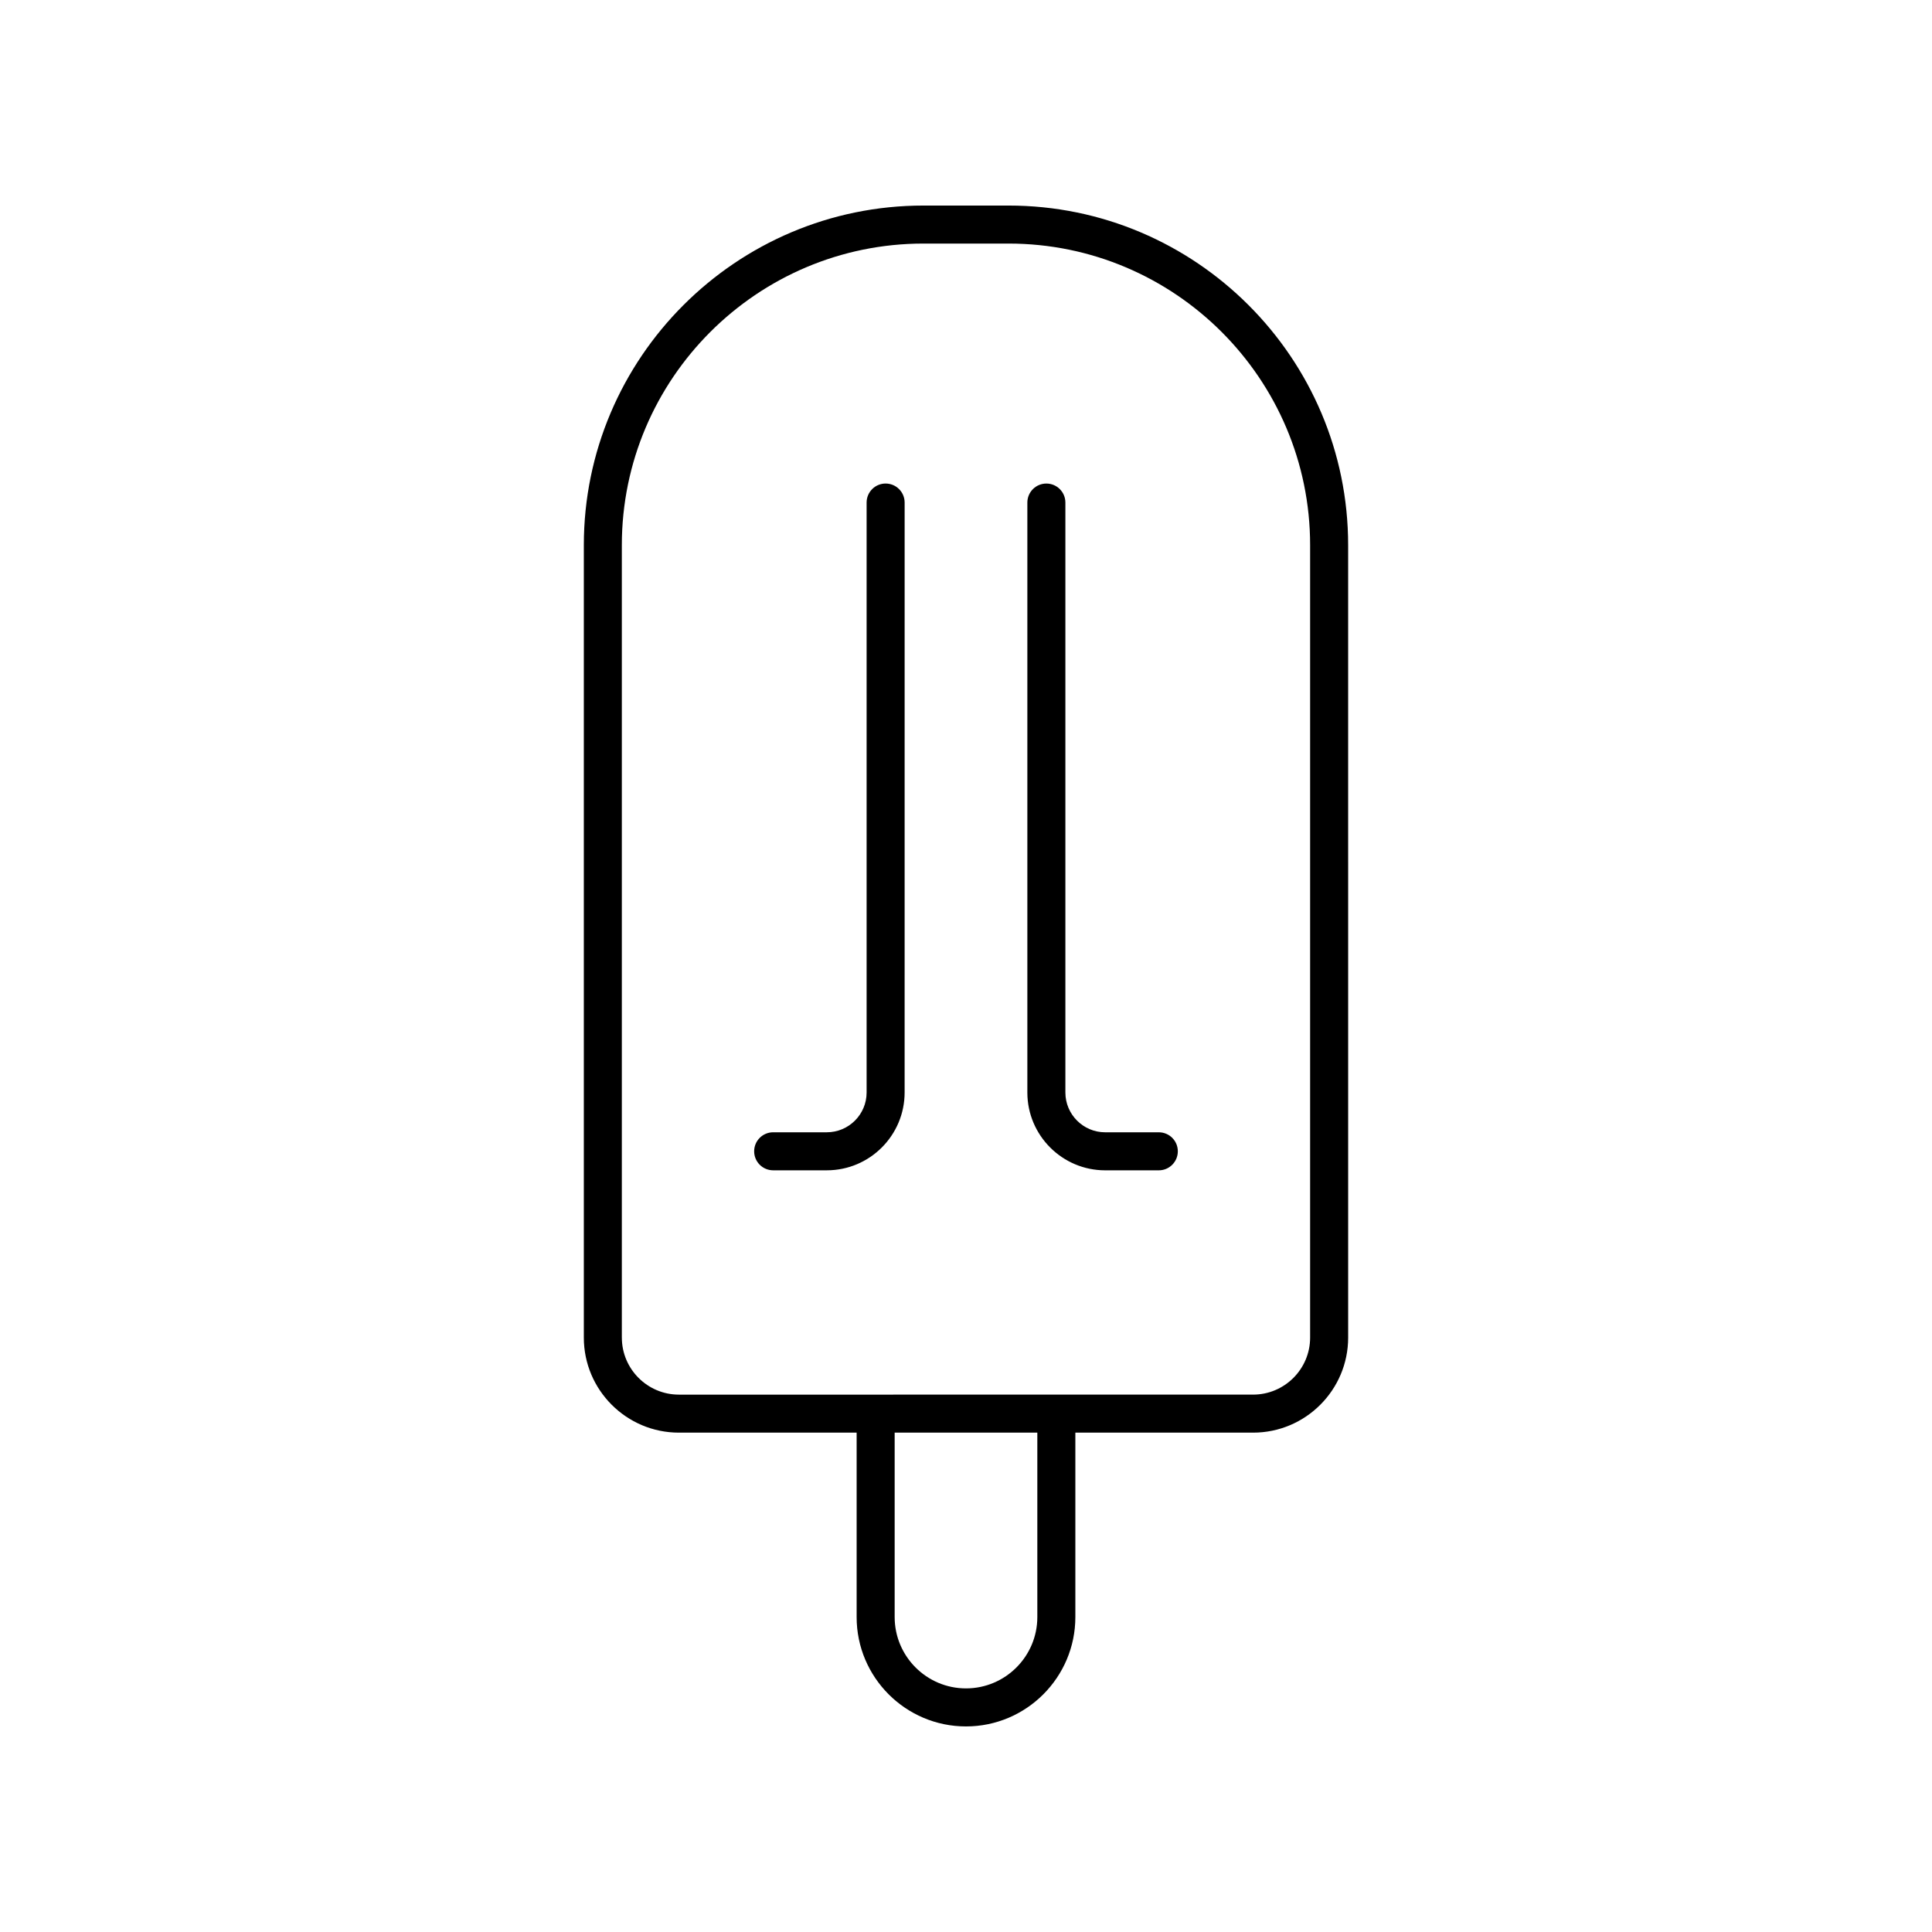
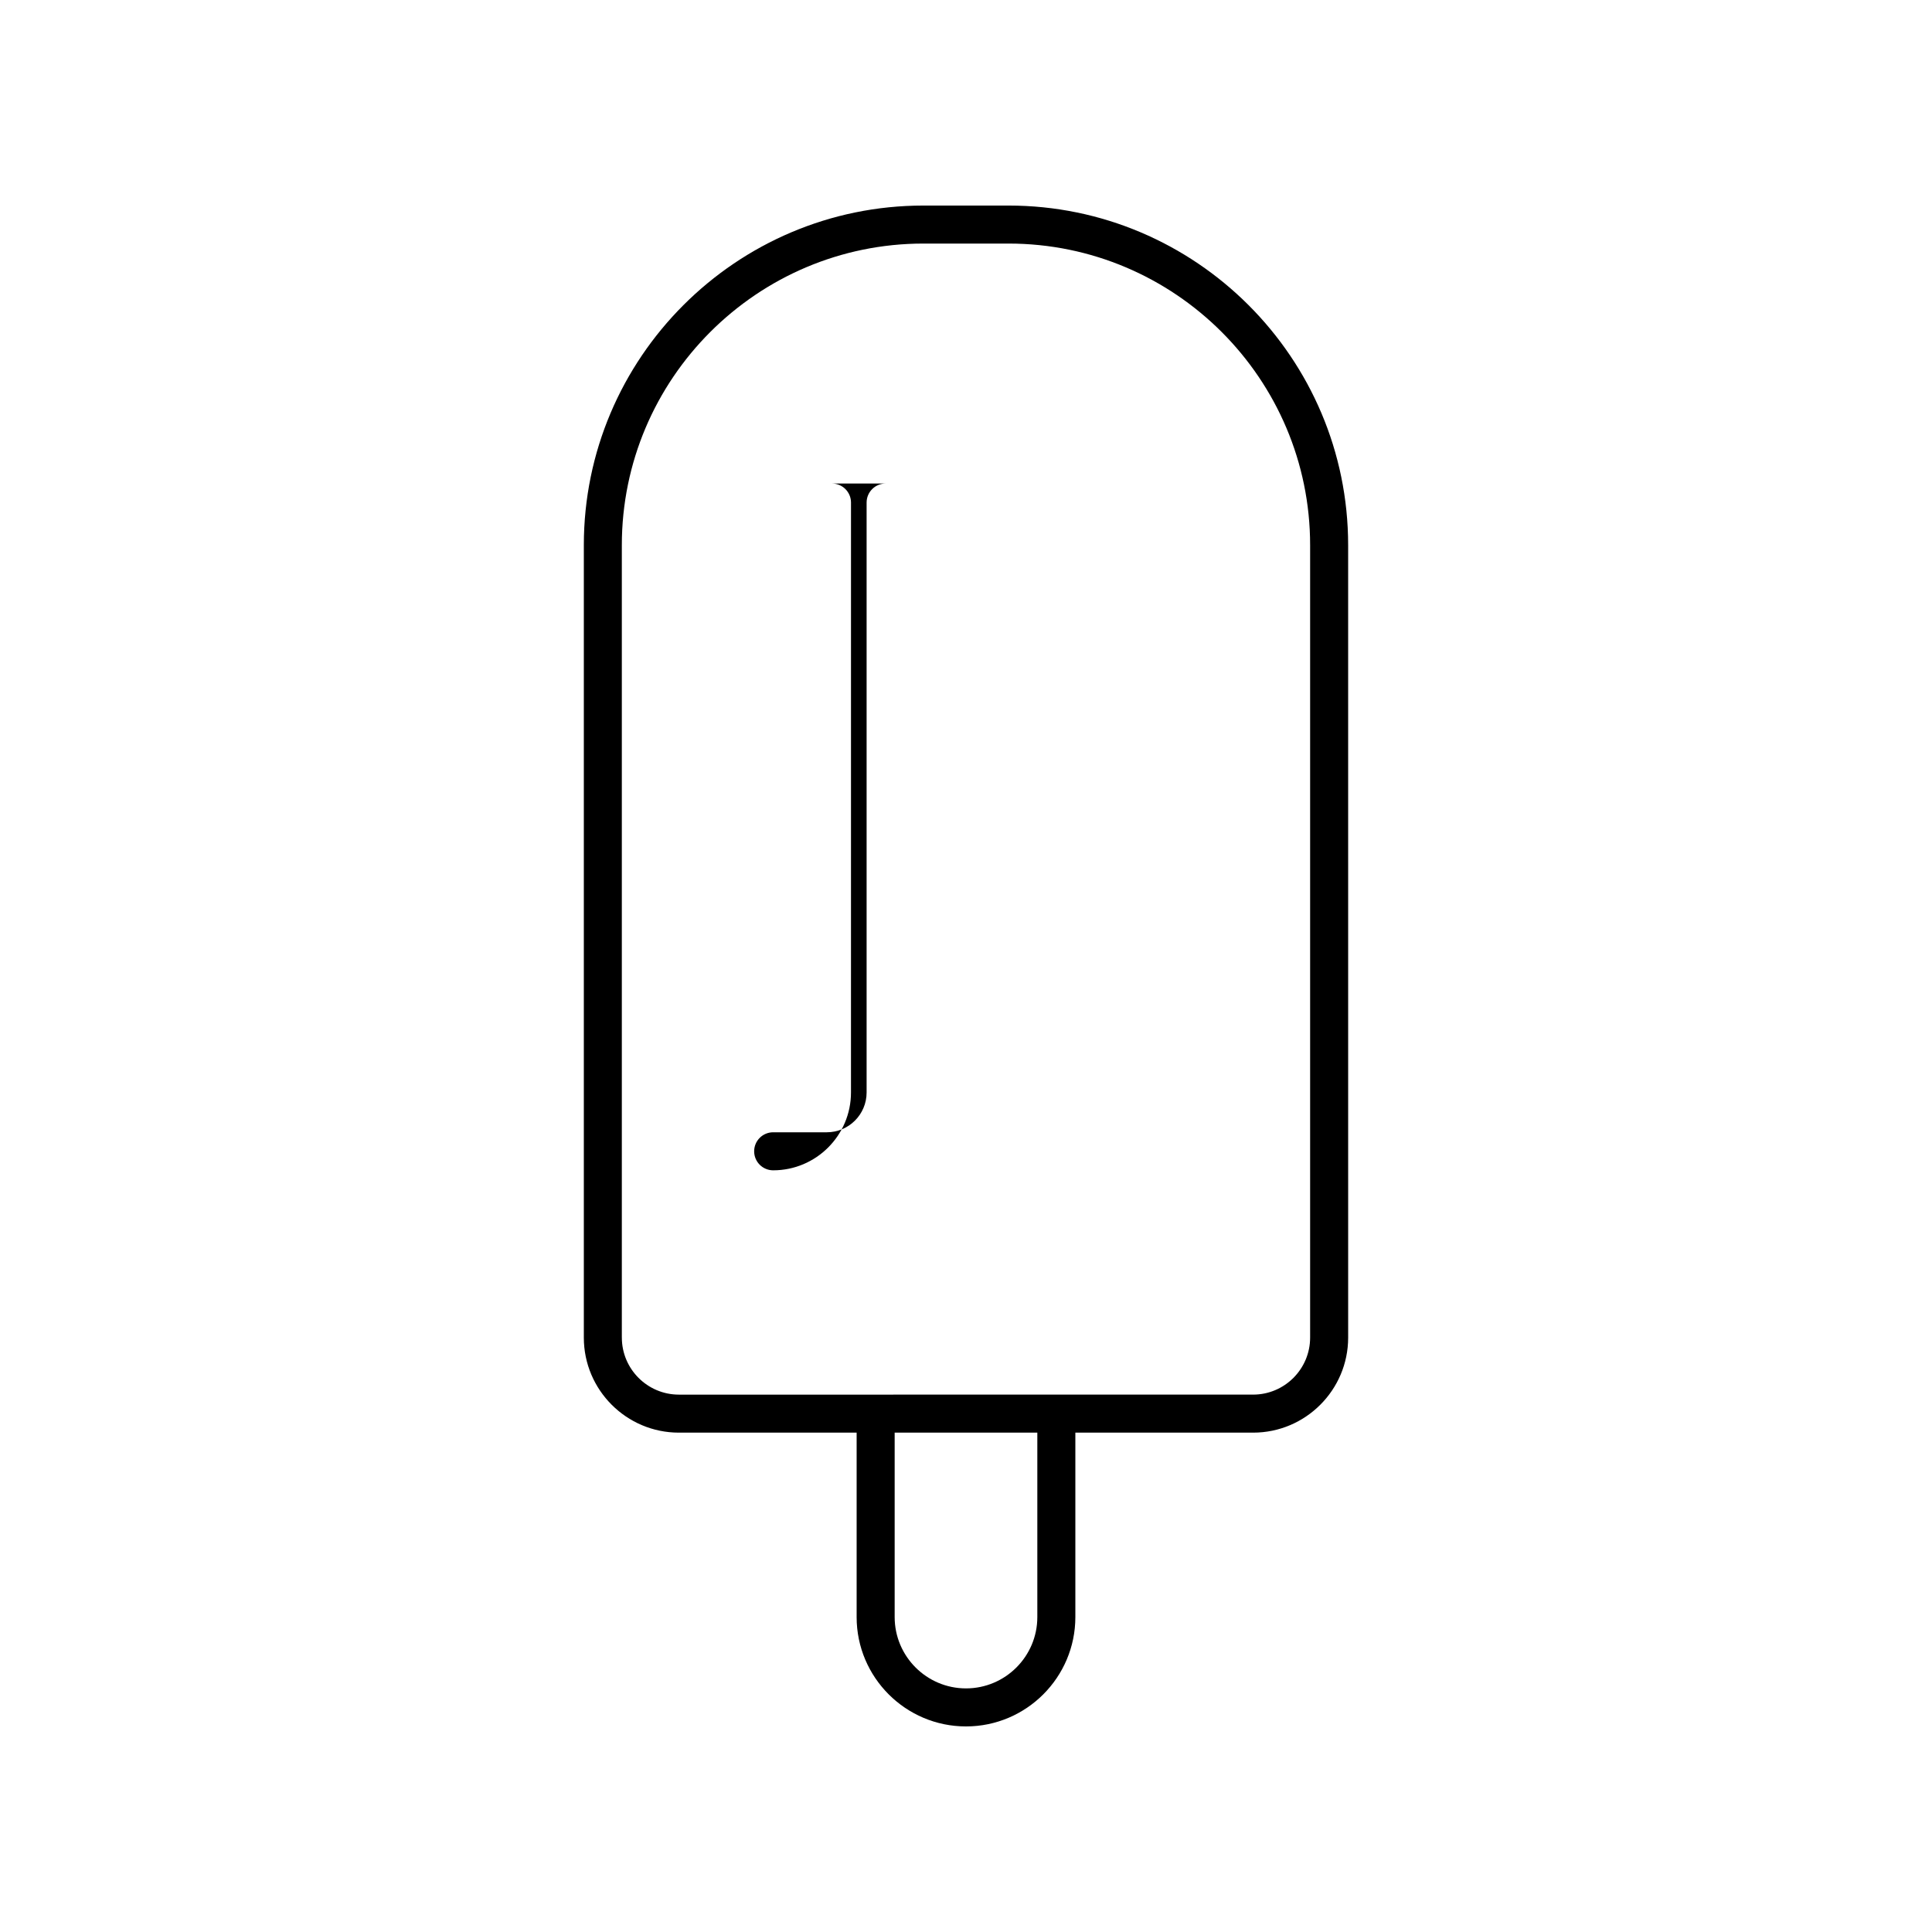
<svg xmlns="http://www.w3.org/2000/svg" fill="#000000" width="800px" height="800px" version="1.1" viewBox="144 144 512 512">
  <g>
-     <path d="m378.7 272.14c-2.781 0-5.039 2.254-5.039 5.039v156.34c0 5.816-4.731 10.547-10.547 10.547h-14.215c-2.781 0-5.039 2.254-5.039 5.039s2.254 5.039 5.039 5.039h14.215c11.371 0 20.621-9.254 20.621-20.625l0.004-156.34c0-2.785-2.258-5.039-5.039-5.039z" />
-     <path d="m451.1 444.07h-14.215c-5.816 0-10.547-4.734-10.547-10.547v-156.34c0-2.785-2.254-5.039-5.039-5.039-2.781 0-5.039 2.254-5.039 5.039v156.34c0 11.371 9.254 20.625 20.621 20.625h14.215c2.781 0 5.039-2.254 5.039-5.039 0.004-2.785-2.254-5.039-5.035-5.039z" />
+     <path d="m378.7 272.14c-2.781 0-5.039 2.254-5.039 5.039v156.34c0 5.816-4.731 10.547-10.547 10.547h-14.215c-2.781 0-5.039 2.254-5.039 5.039s2.254 5.039 5.039 5.039c11.371 0 20.621-9.254 20.621-20.625l0.004-156.34c0-2.785-2.258-5.039-5.039-5.039z" />
    <path d="m400 601.52c15.98 0 28.98-13.004 28.98-28.984v-48.871h47.105c13.891 0 25.191-11.301 25.191-25.191l-0.004-210c0-49.629-40.375-90-90.004-90h-22.543c-49.629 0-90.004 40.375-90.004 90v210c0 13.891 11.301 25.191 25.191 25.191h47.105v48.871c-0.004 15.98 13 28.984 28.98 28.984zm18.902-28.984c0 10.426-8.477 18.906-18.902 18.906s-18.906-8.48-18.906-18.906v-48.871h37.809zm-110.11-74.062v-210c0-44.074 35.855-79.926 79.93-79.926h22.543c44.074 0 79.93 35.852 79.93 79.926v210c0 8.336-6.781 15.113-15.113 15.113l-152.17 0.004c-8.336 0-15.117-6.781-15.117-15.117z" />
  </g>
</svg>